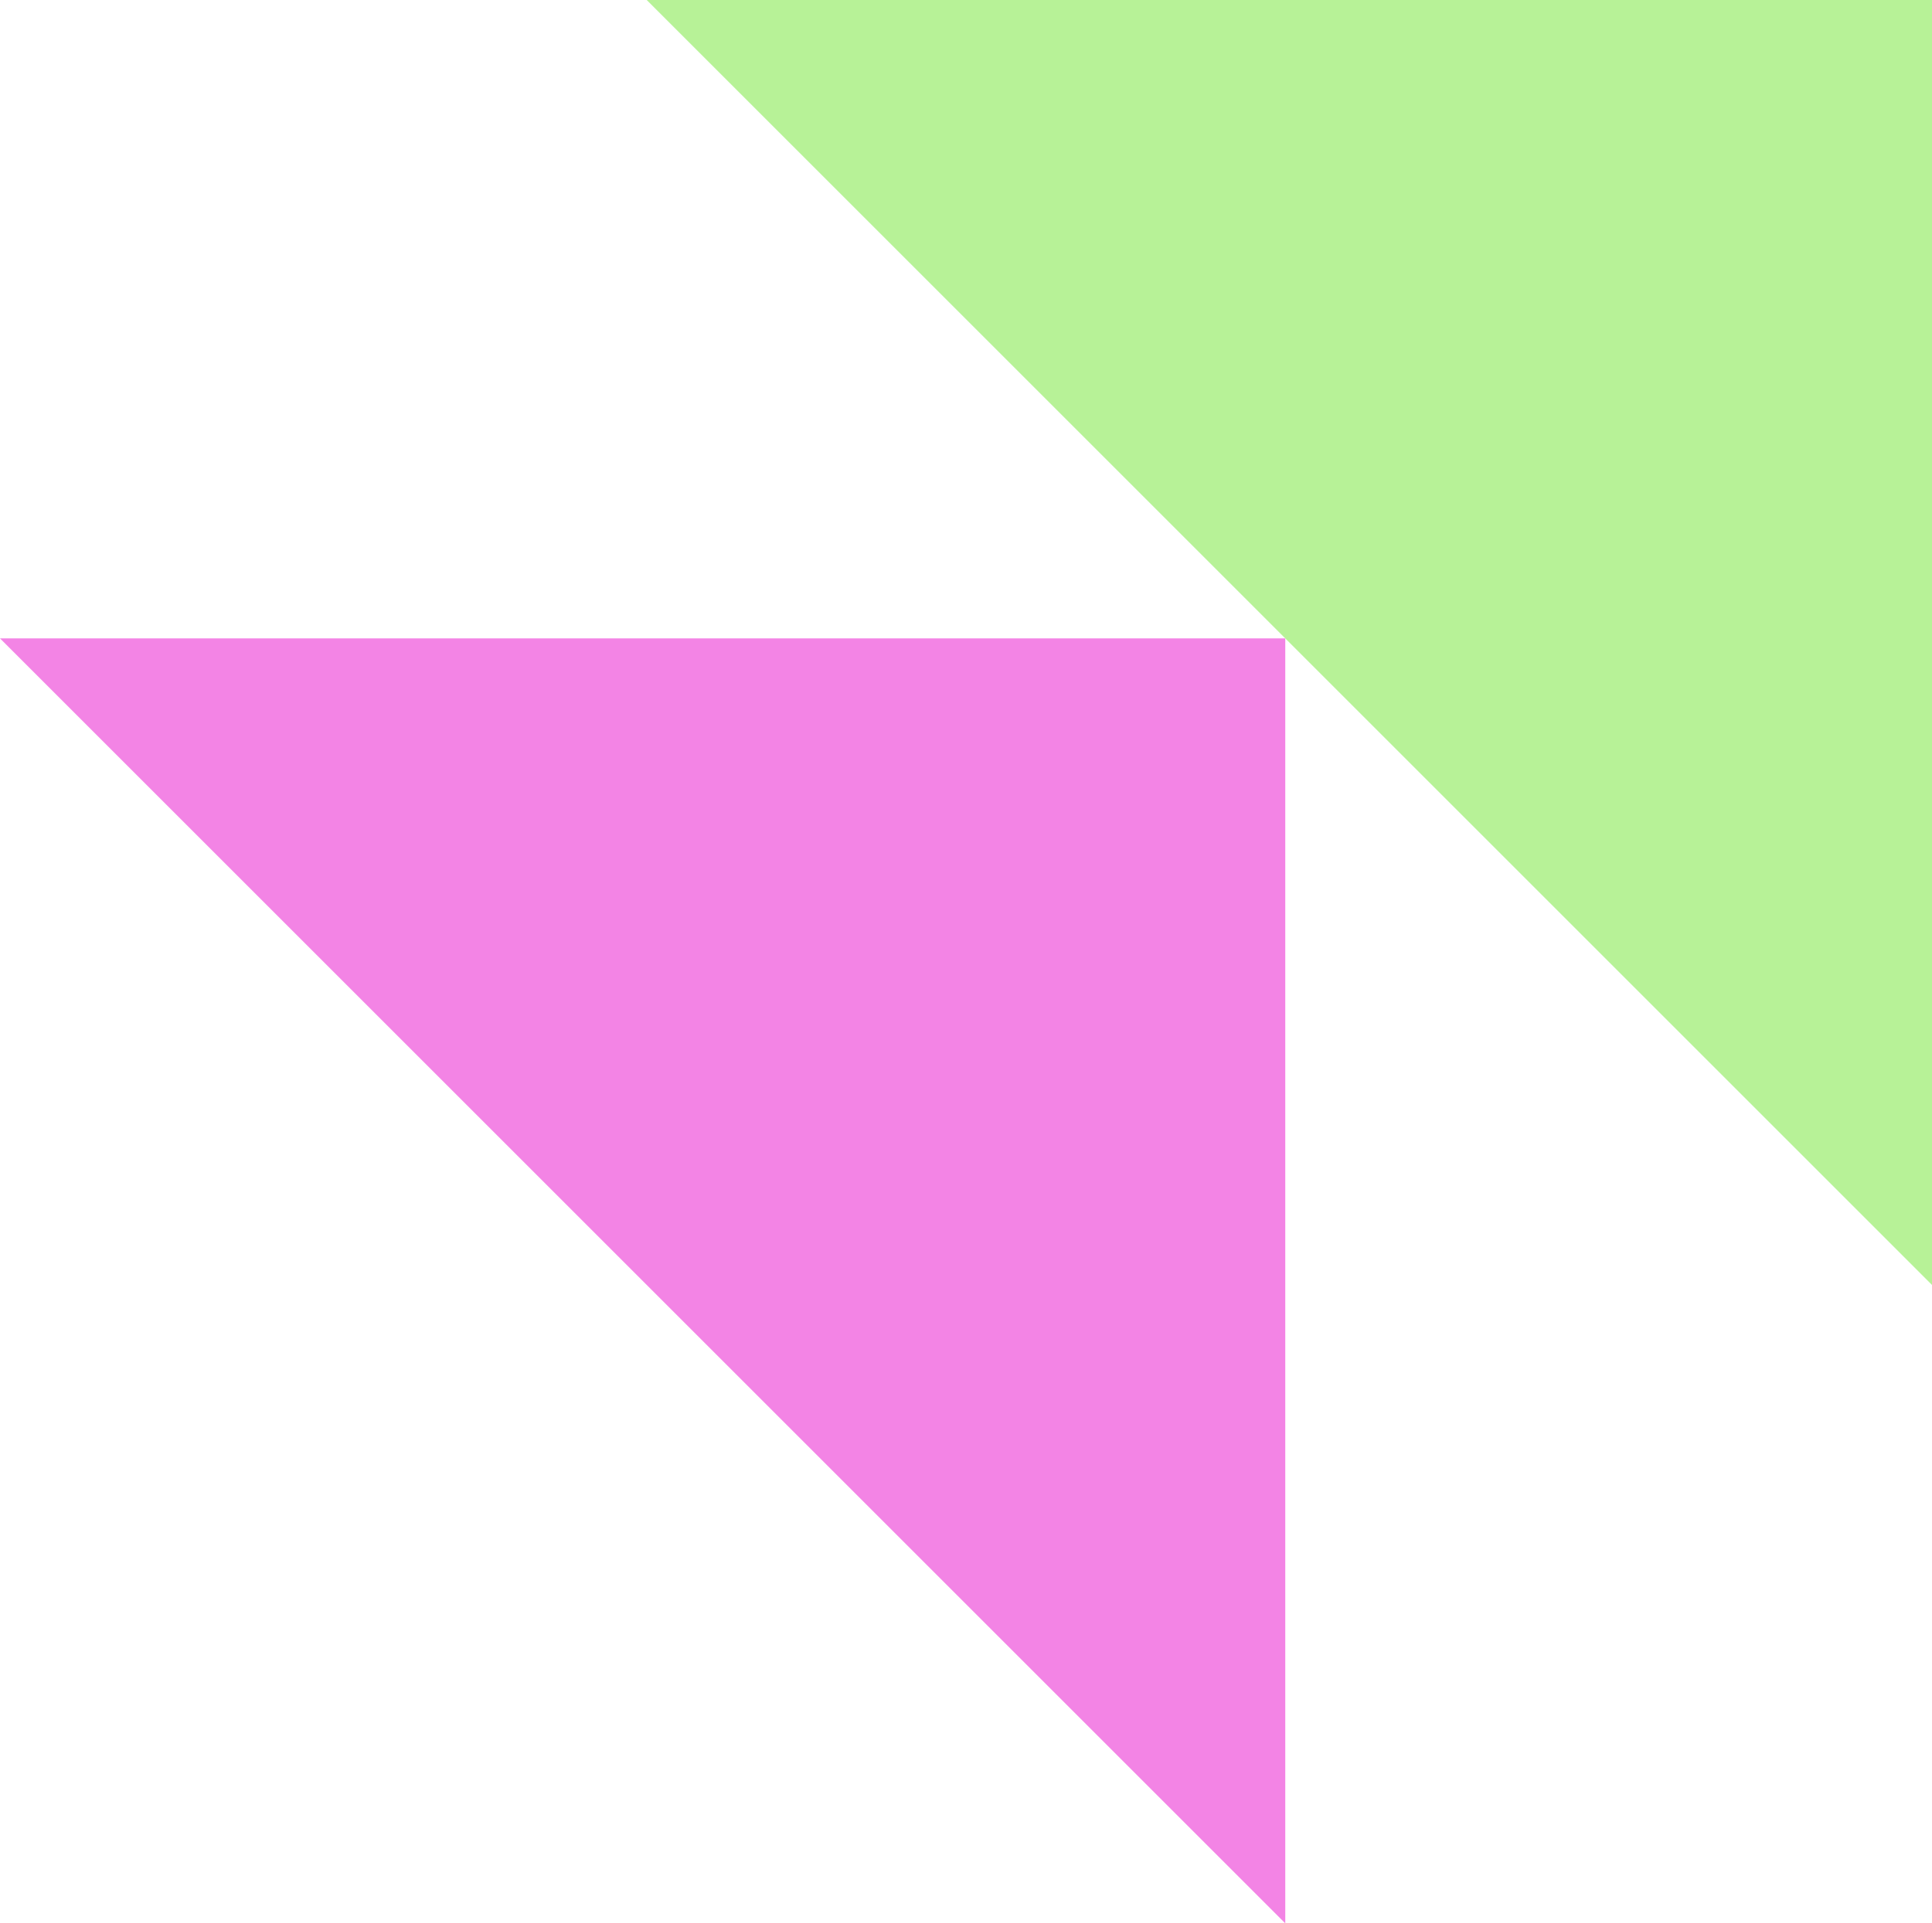
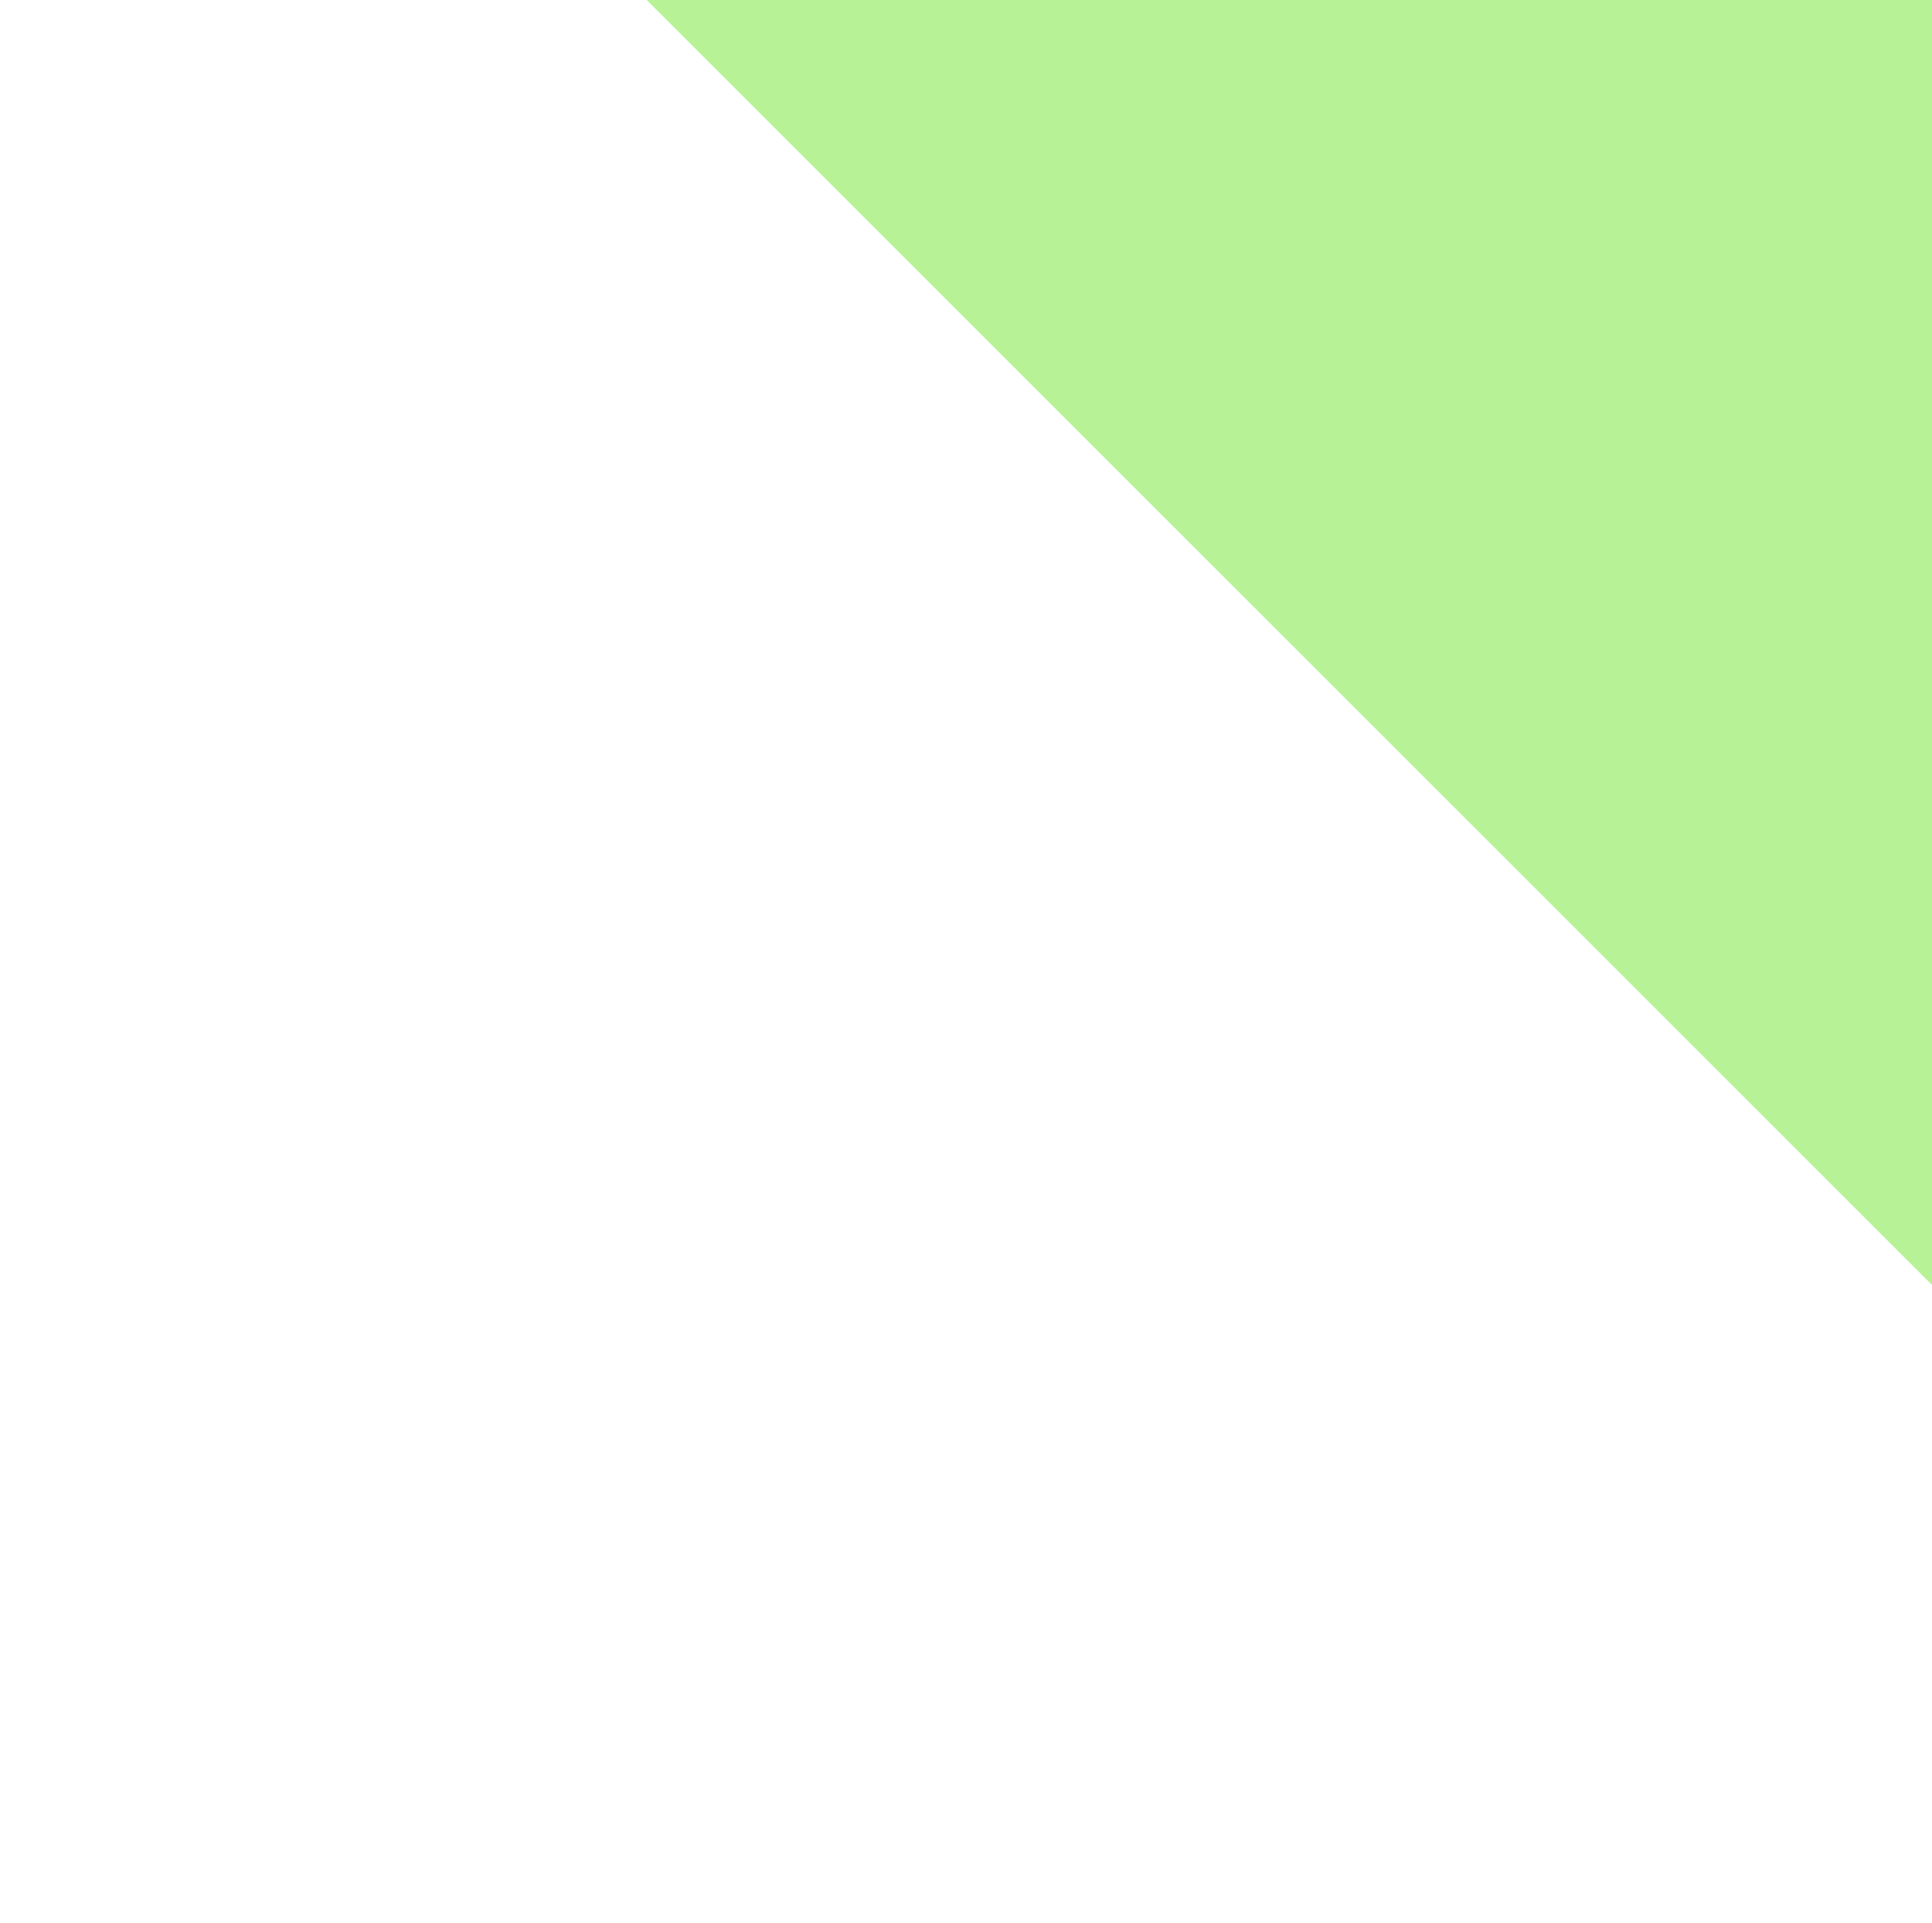
<svg xmlns="http://www.w3.org/2000/svg" width="236" height="235" viewBox="0 0 236 235" fill="none">
-   <path d="M157 78H0L157 235V78Z" fill="#F384E5" />
  <path d="M236 0H79L236 157V0Z" fill="#B7F297" />
</svg>